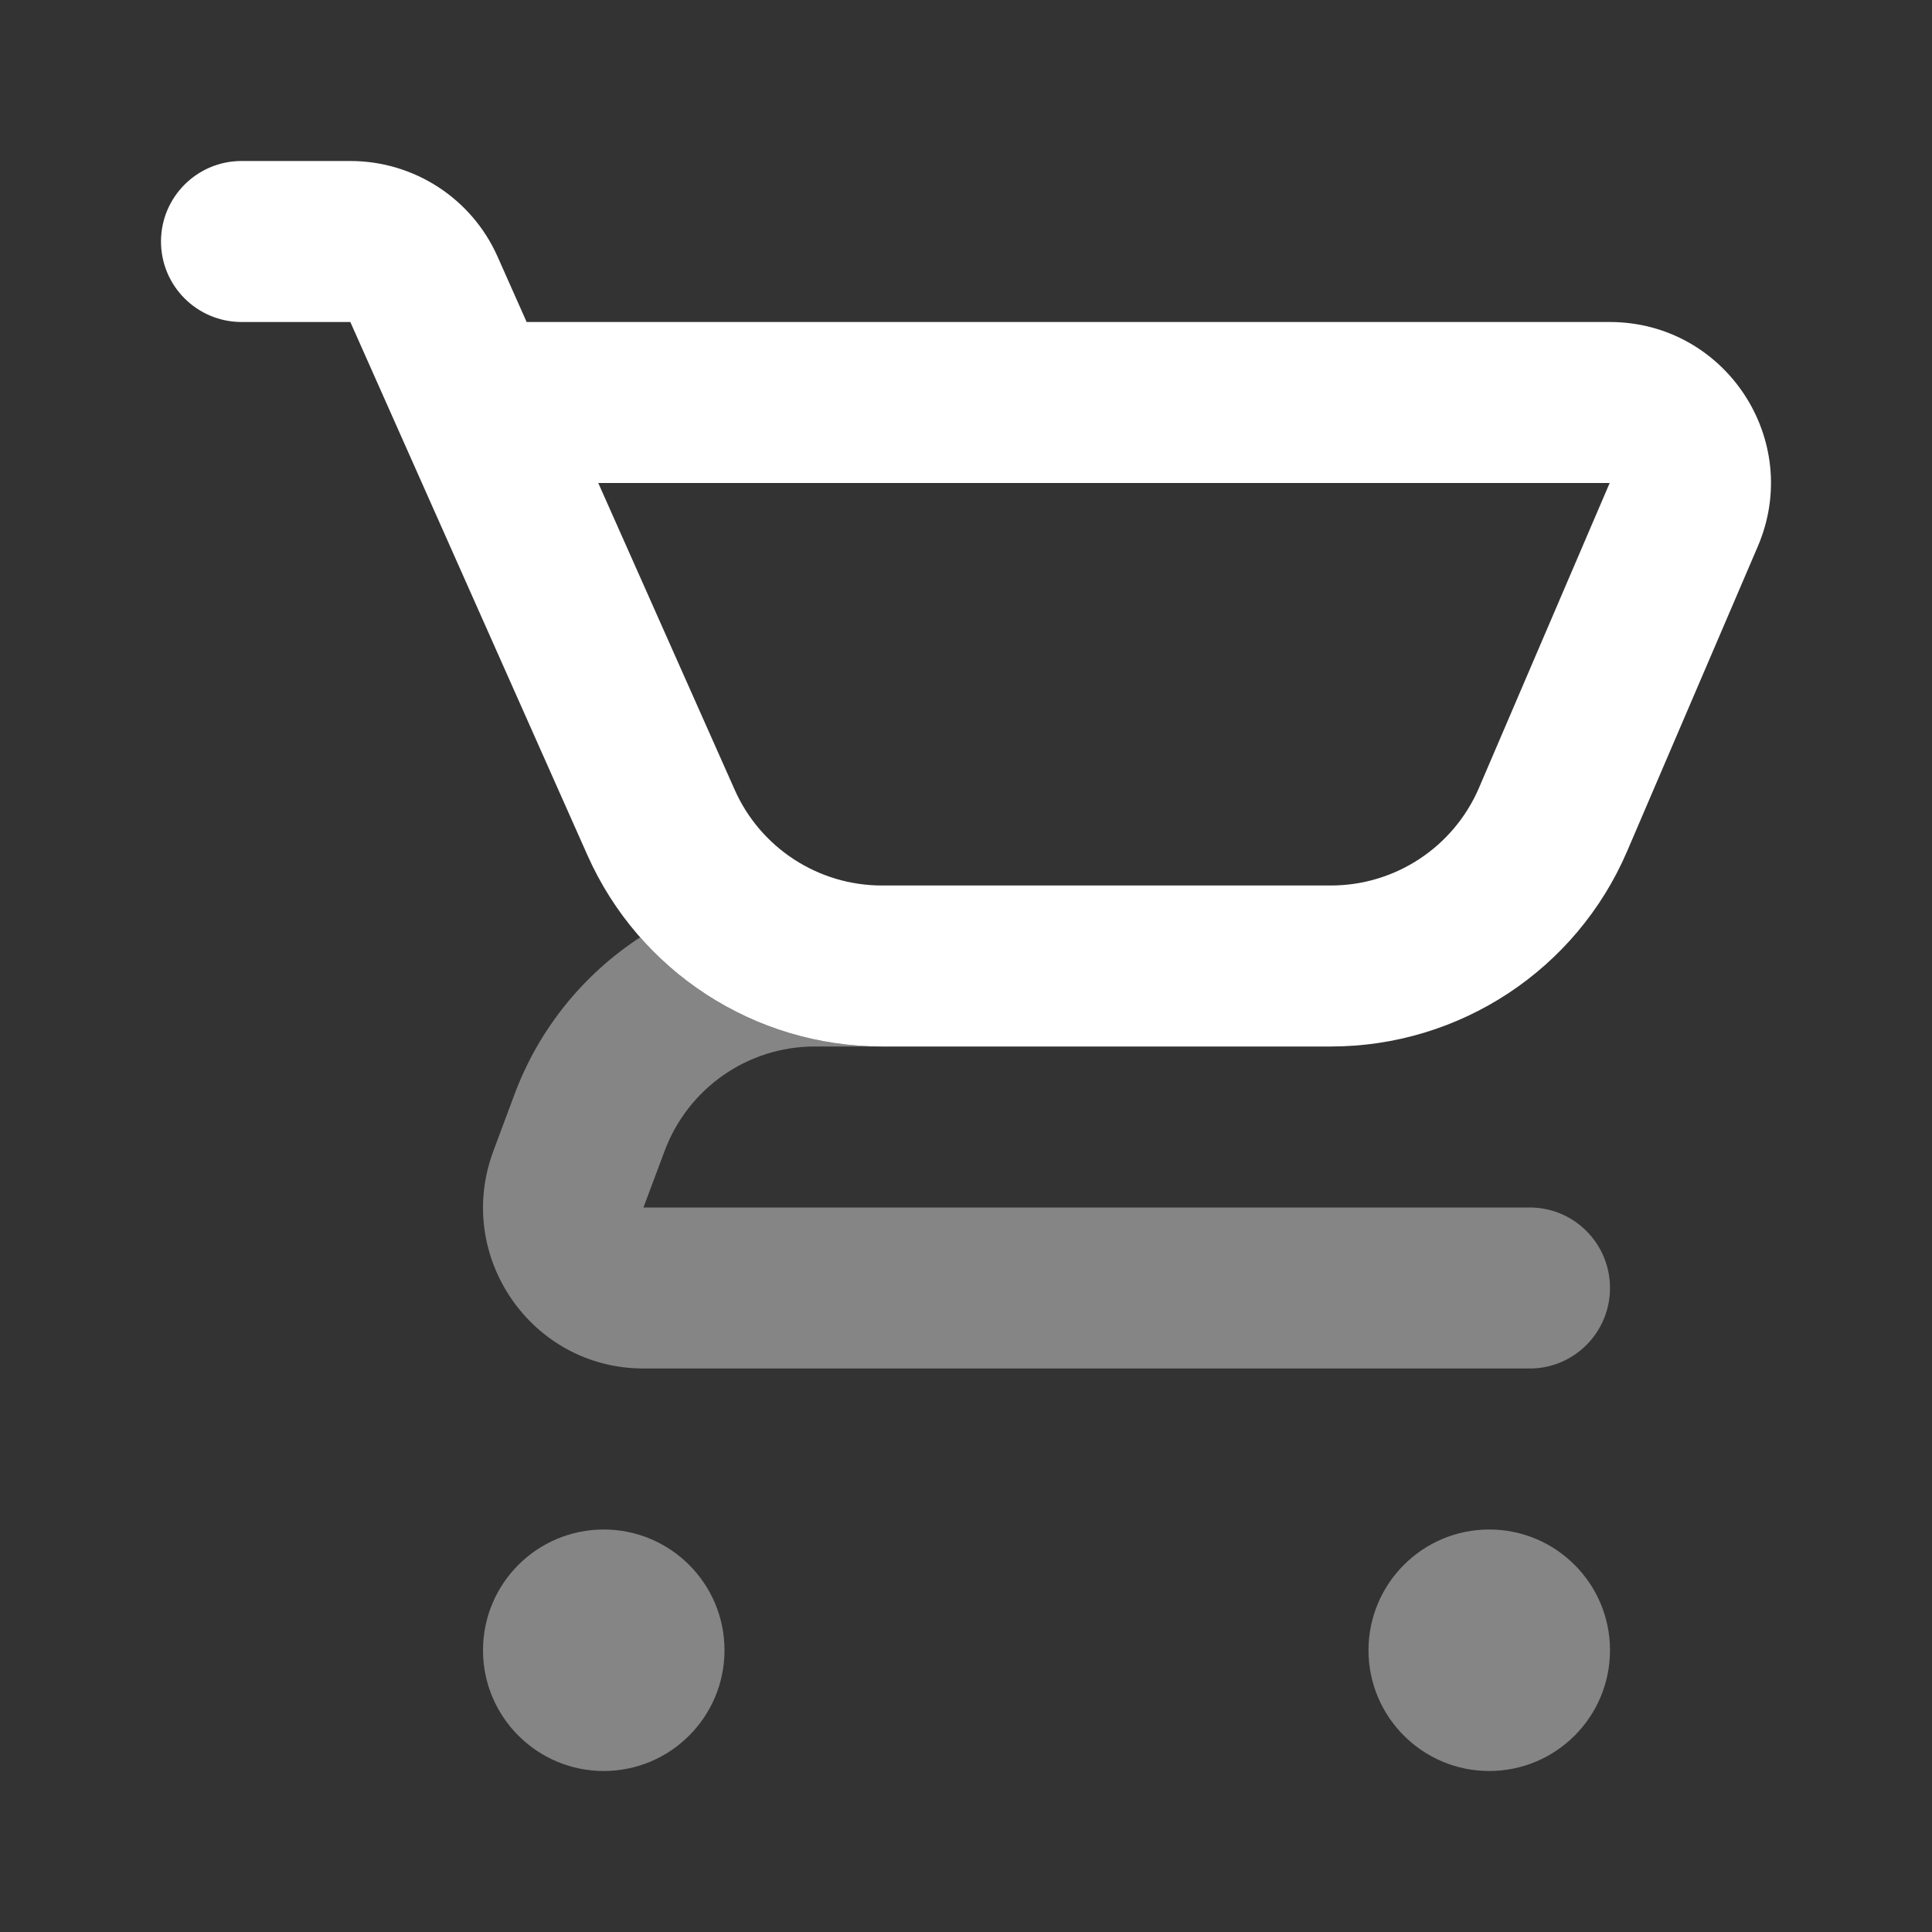
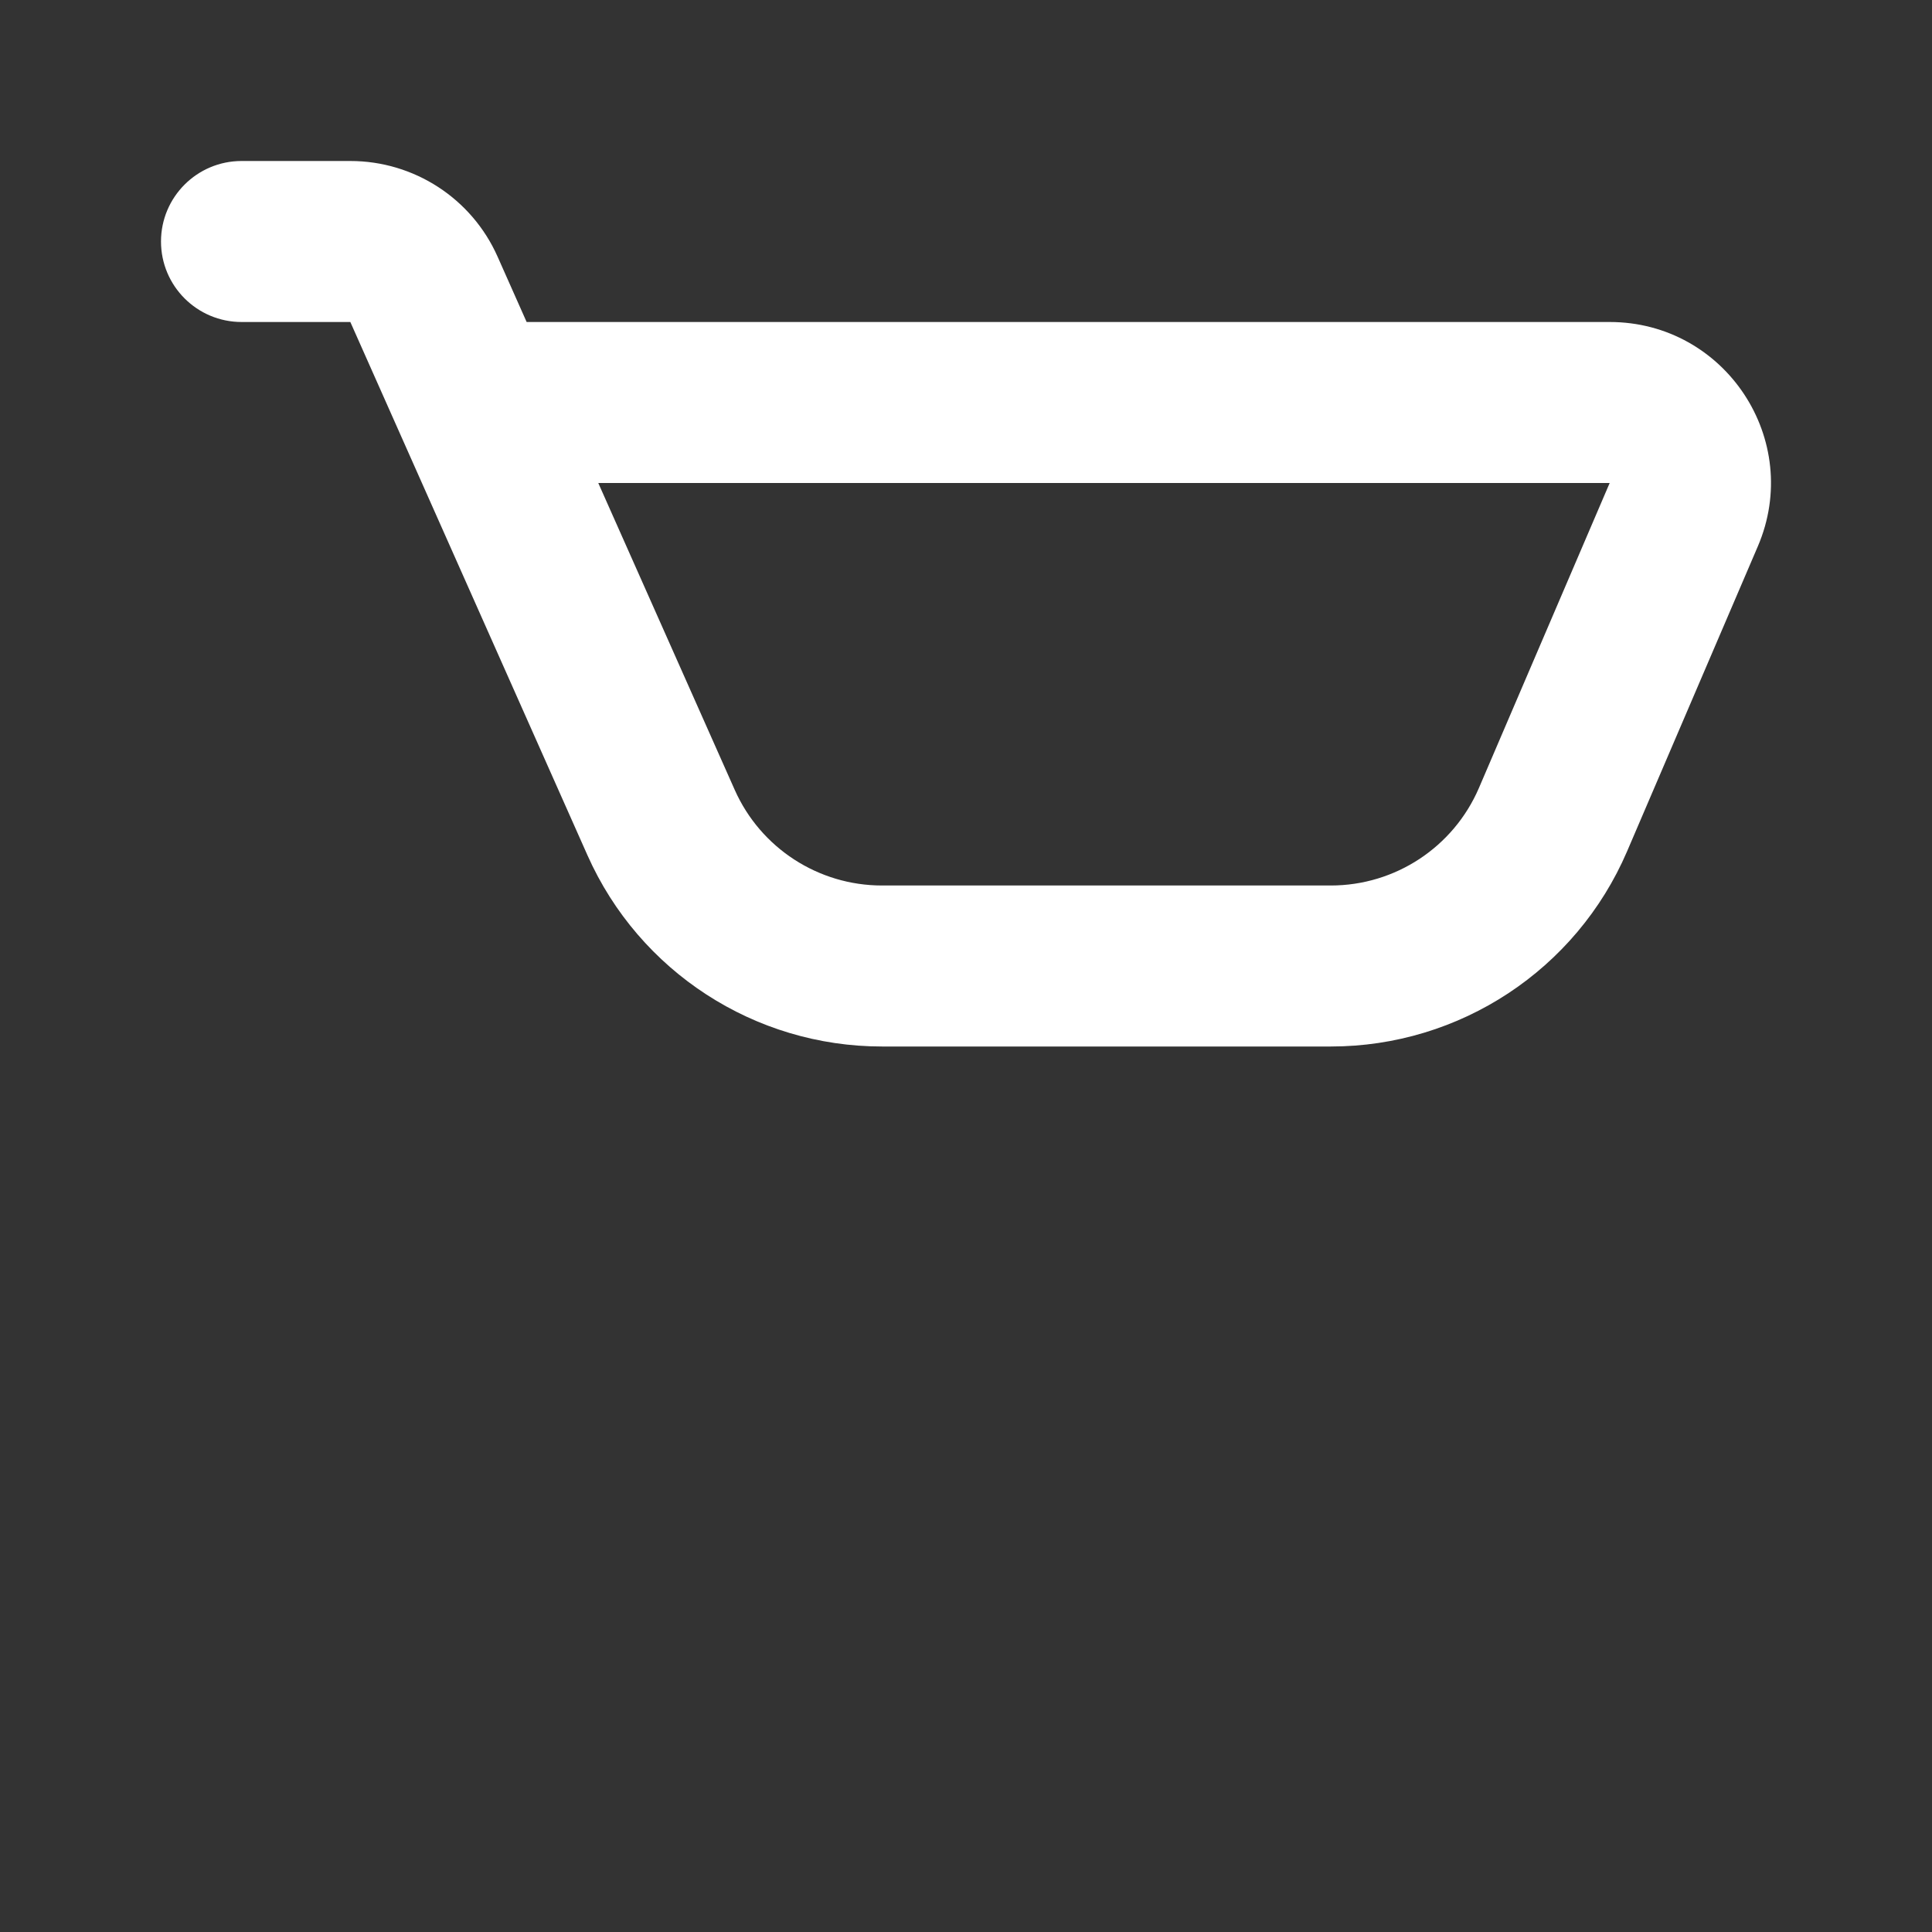
<svg xmlns="http://www.w3.org/2000/svg" width="24" height="24" viewBox="0 0 24 24" fill="none">
  <rect x="0" y="0" width="24" height="24" fill="#333333" stroke="none" />
-   <path fill-rule="evenodd" clip-rule="evenodd" d="M6.391 13.595C6.697 12.775 7.253 12.1 7.952 11.644C8.7 12.492 9.788 13 10.956 13H10.12C9.29 13 8.547 13.517 8.256 14.298L7.993 15H19.004C19.554 15 20 15.448 20 16C20 16.552 19.554 17 19.004 17H7.993C6.603 17 5.64 15.605 6.129 14.298L6.391 13.595ZM9 20.5C9 21.328 8.328 22 7.5 22C6.672 22 6 21.328 6 20.5C6 19.672 6.672 19 7.5 19C8.328 19 9 19.672 9 20.5ZM20 20.5C20 21.328 19.328 22 18.5 22C17.672 22 17 21.328 17 20.5C17 19.672 17.672 19 18.5 19C19.328 19 20 19.672 20 20.5Z" fill="white" fill-opacity="0.4" />
  <path fill-rule="evenodd" clip-rule="evenodd" d="M2 3C2 2.448 2.448 2 3.001 2H4.352C5.143 2 5.86 2.465 6.181 3.188L6.542 4H19.996C21.433 4 22.402 5.468 21.836 6.788L20.212 10.576C19.581 12.046 18.134 13 16.532 13H10.956C9.374 13 7.941 12.069 7.298 10.625L4.352 4H3.001C2.448 4 2 3.552 2 3ZM7.432 6L9.127 9.812C9.448 10.534 10.165 11 10.956 11H16.532C17.333 11 18.056 10.523 18.372 9.788L19.996 6H7.432Z" fill="white" />
</svg>